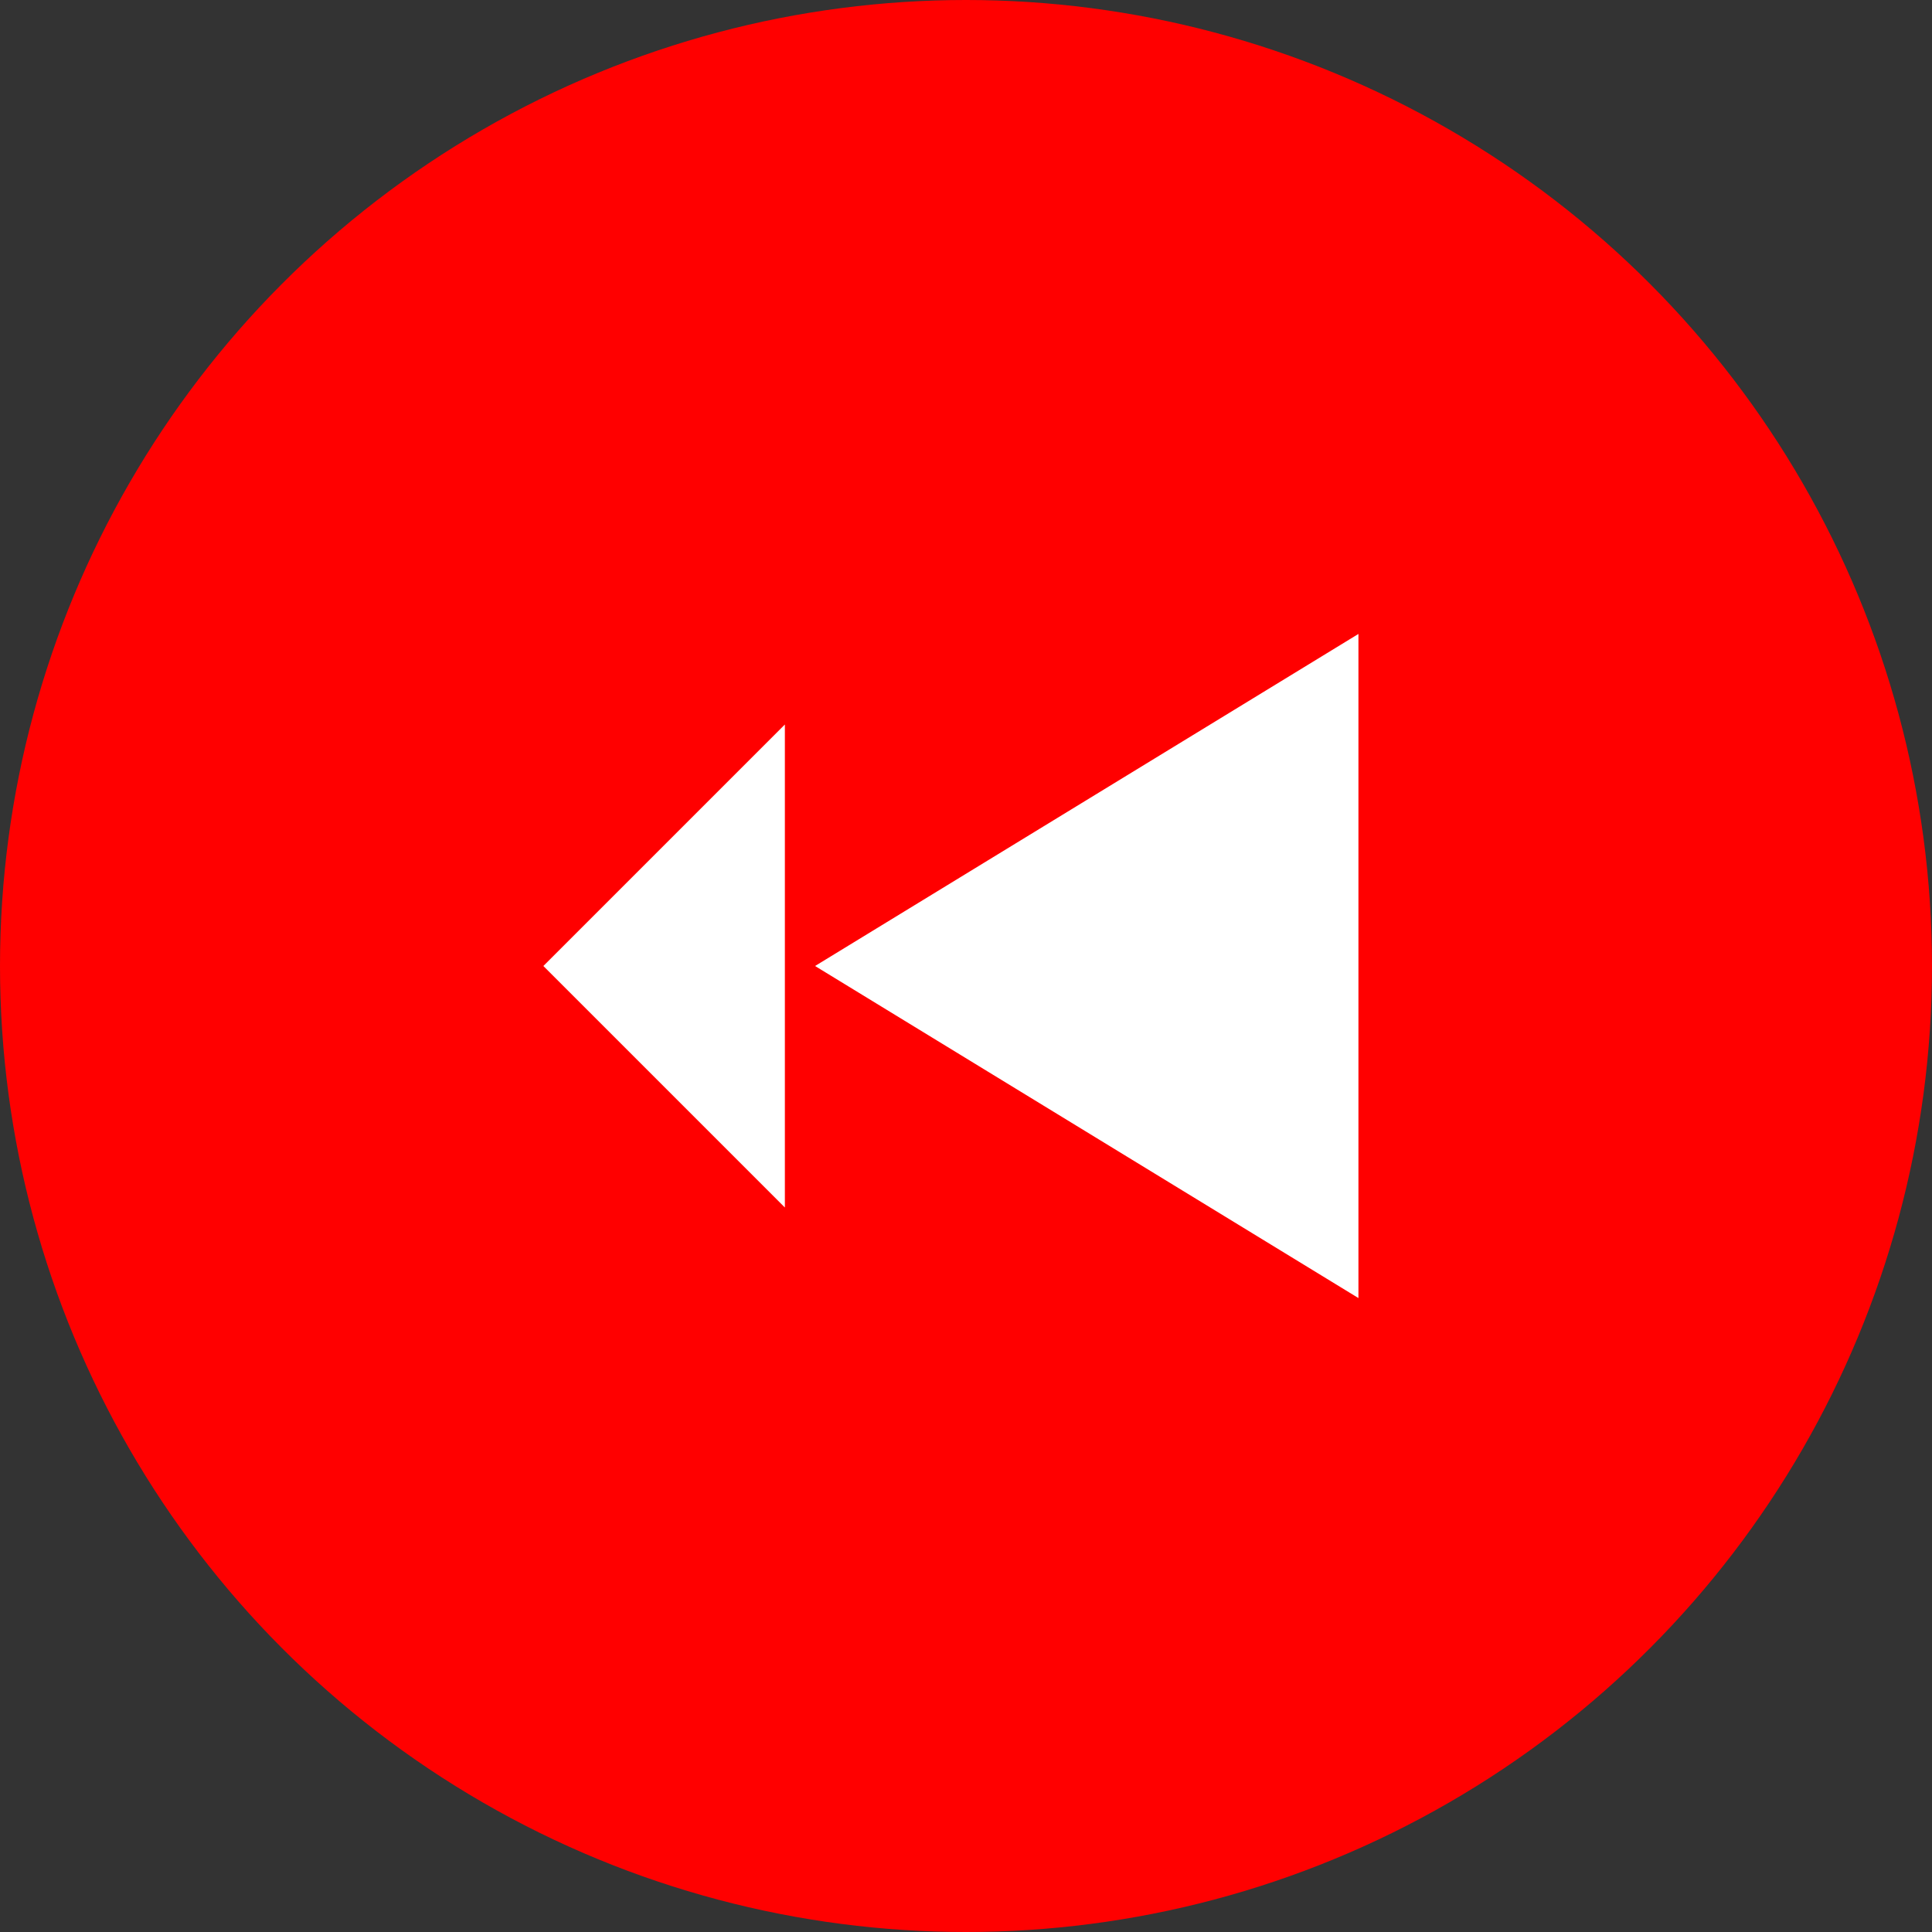
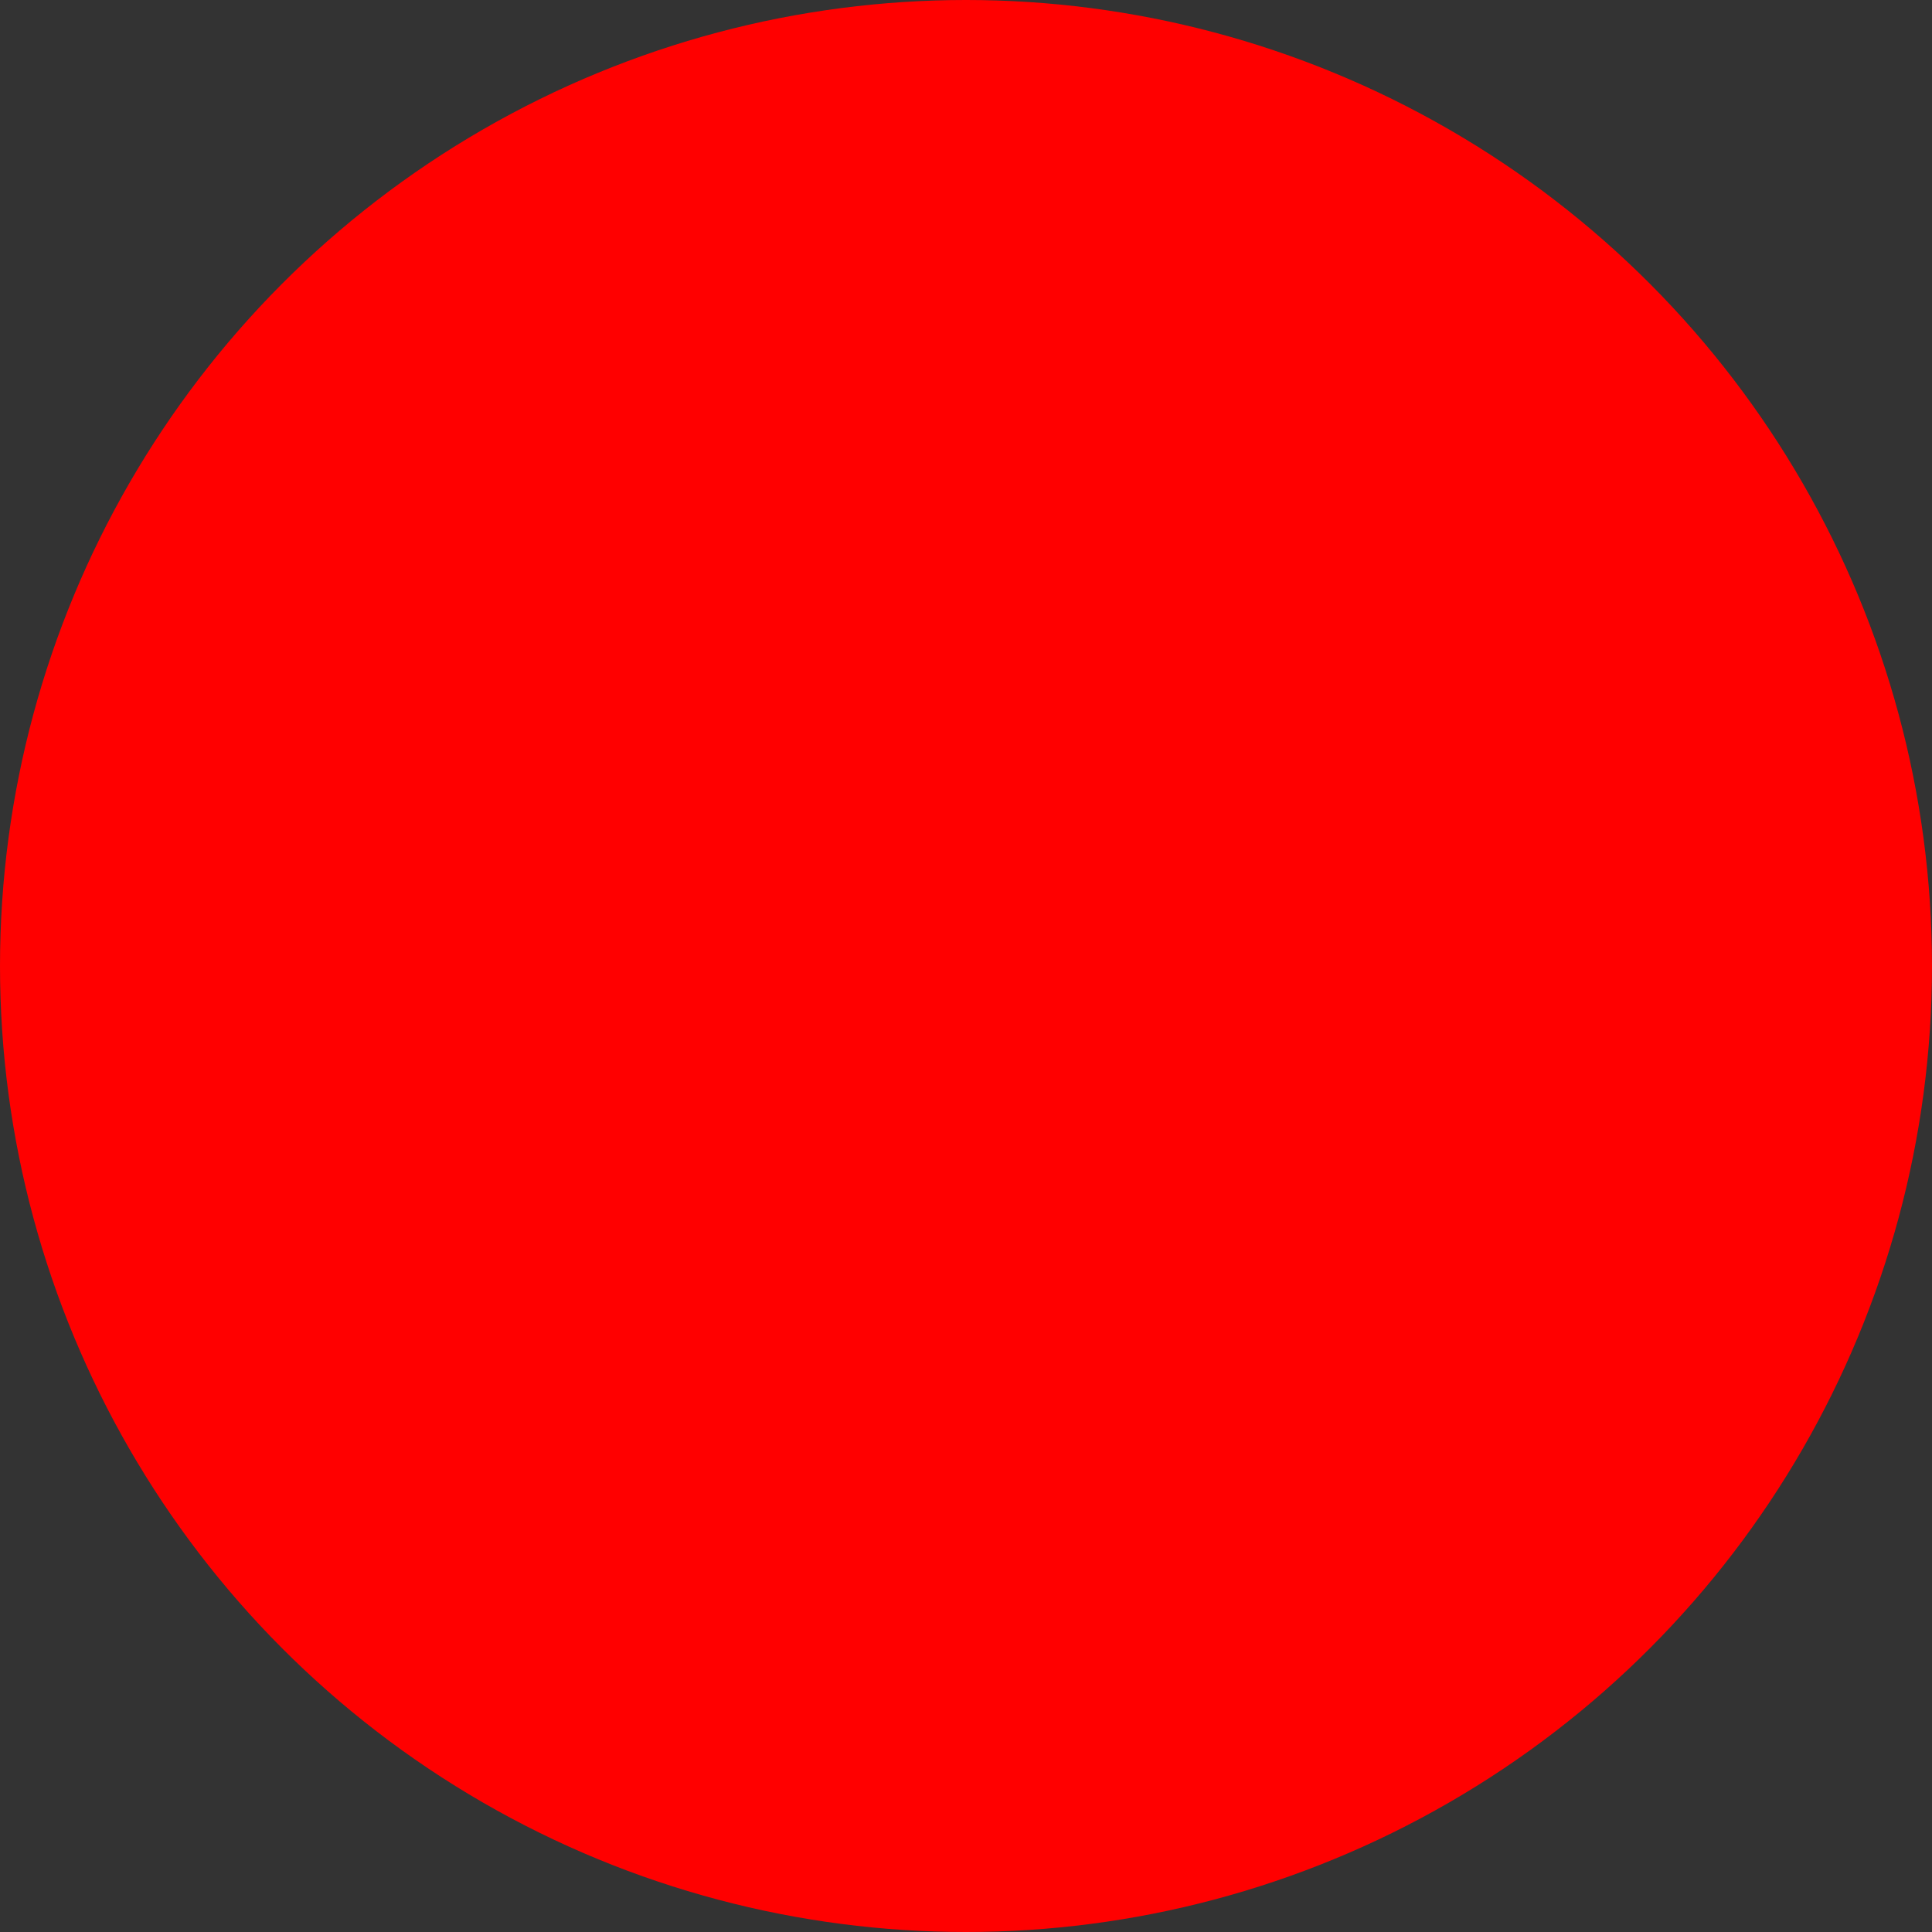
<svg xmlns="http://www.w3.org/2000/svg" width="32" height="32" viewBox="0 0 32 32">
  <rect x="0" y="0" width="32" height="32" fill="#333333" stroke="none" />
  <circle cx="16" cy="16" r="16" fill="#FF0000" />
-   <path d="M22.5,10.5l-9,5.5l9,5.5V10.5z" fill="white" />
-   <path d="M13,12v8l-4-4L13,12z" fill="white" />
</svg>